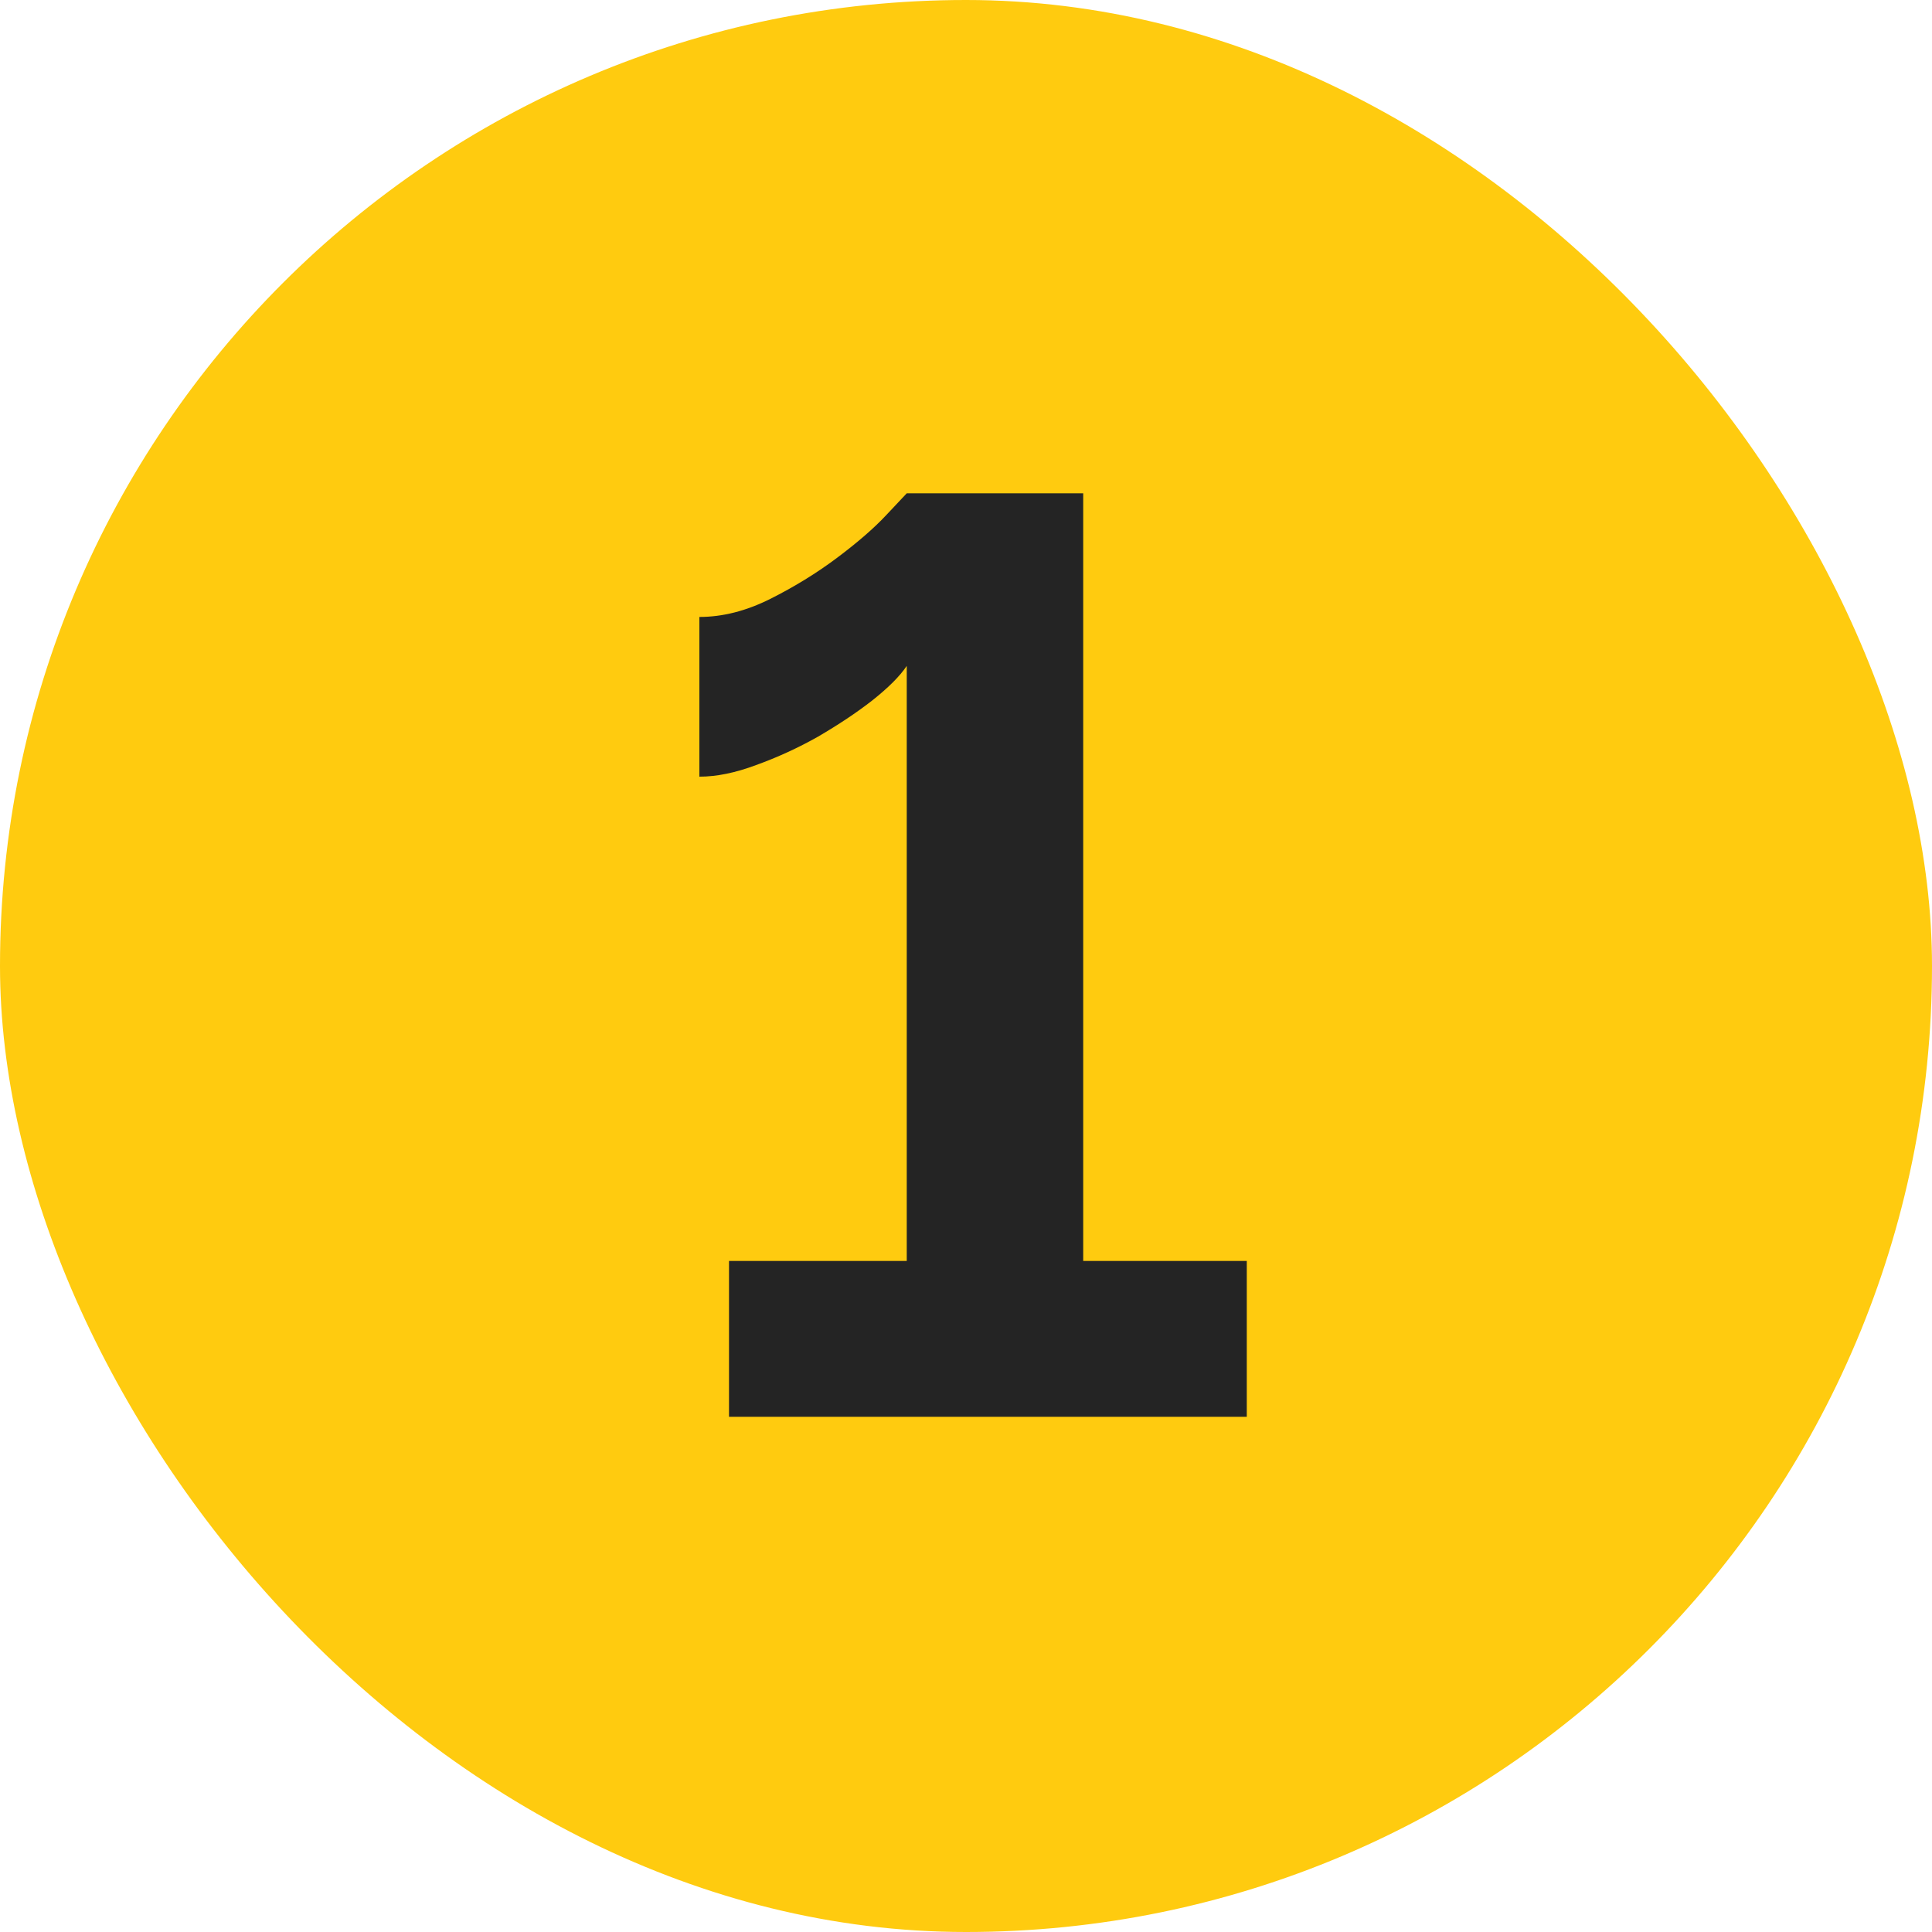
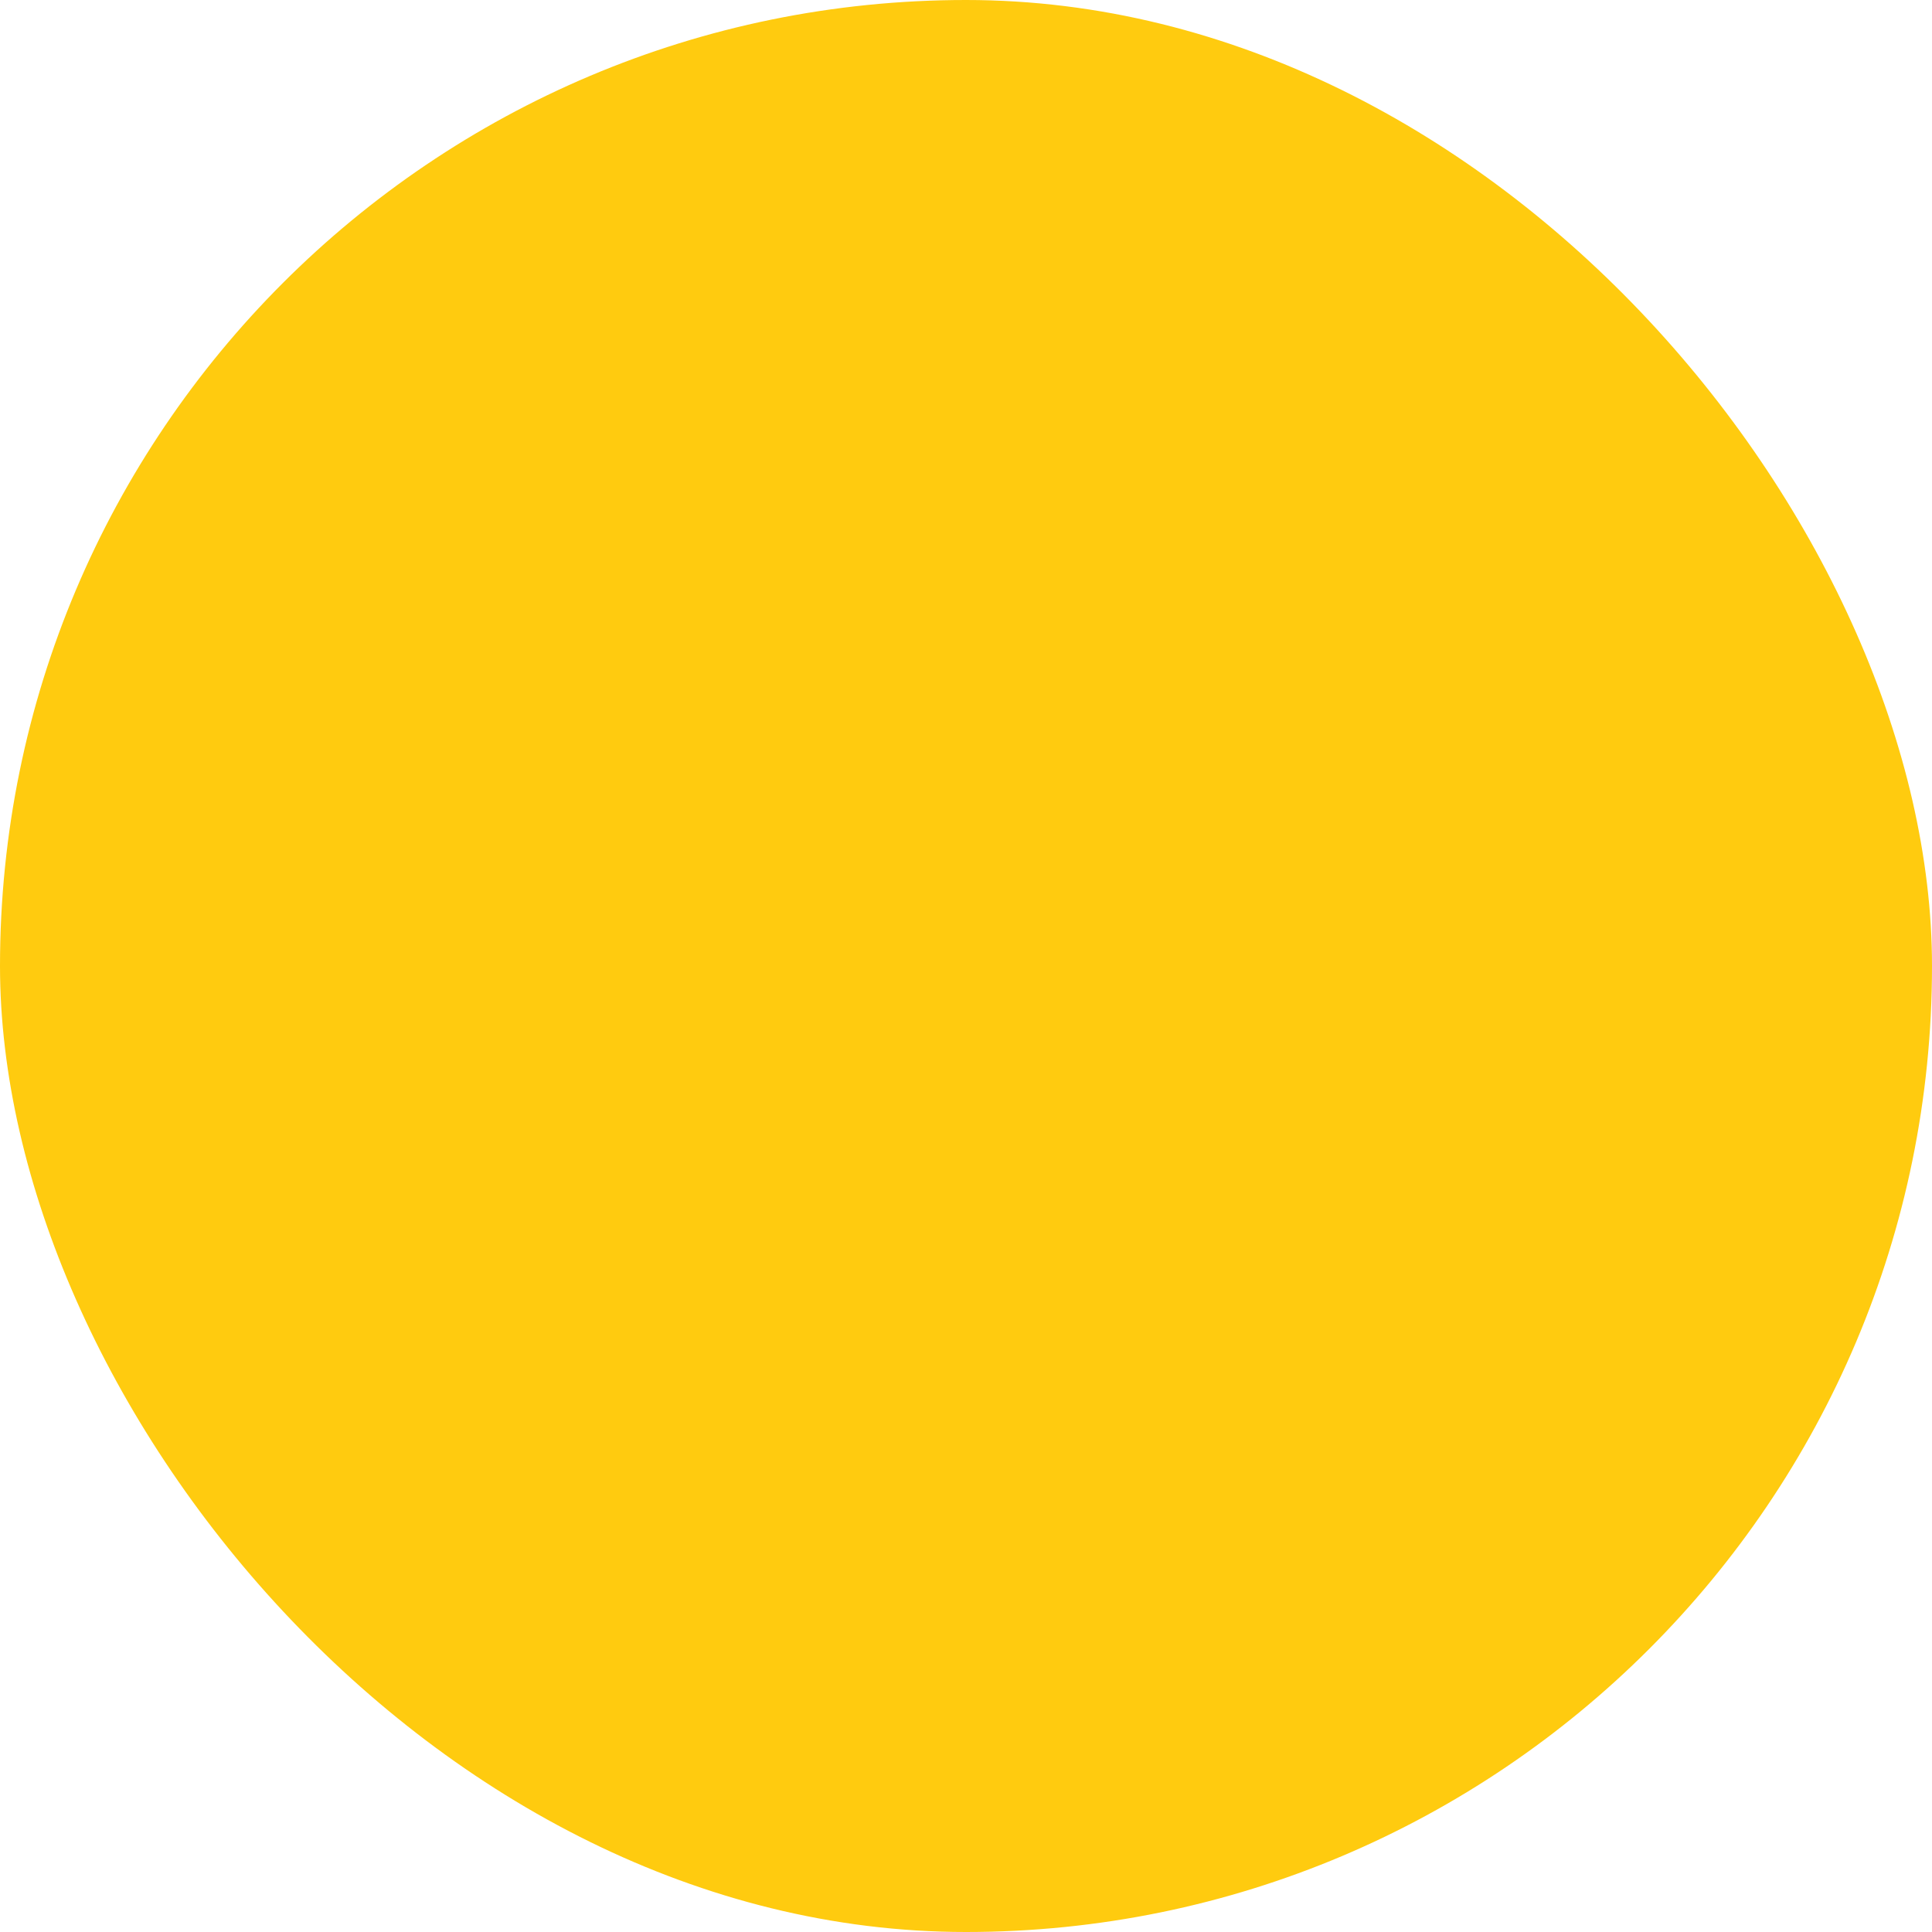
<svg xmlns="http://www.w3.org/2000/svg" width="30" height="30" viewBox="0 0 30 30" fill="none">
  <rect width="30" height="30" rx="15" fill="#FFCB0F" />
-   <path d="M19.36 19.58V22H11.32V19.58H14.08V10.34C13.973 10.5 13.793 10.68 13.54 10.88C13.3 11.067 13.02 11.253 12.7 11.44C12.393 11.613 12.073 11.76 11.74 11.88C11.42 12 11.127 12.06 10.86 12.06V9.58C11.22 9.58 11.587 9.487 11.96 9.3C12.333 9.113 12.68 8.9 13 8.66C13.32 8.42 13.573 8.2 13.76 8C13.96 7.787 14.067 7.673 14.08 7.66H16.82V19.58H19.36Z" fill="#242424" />
</svg>